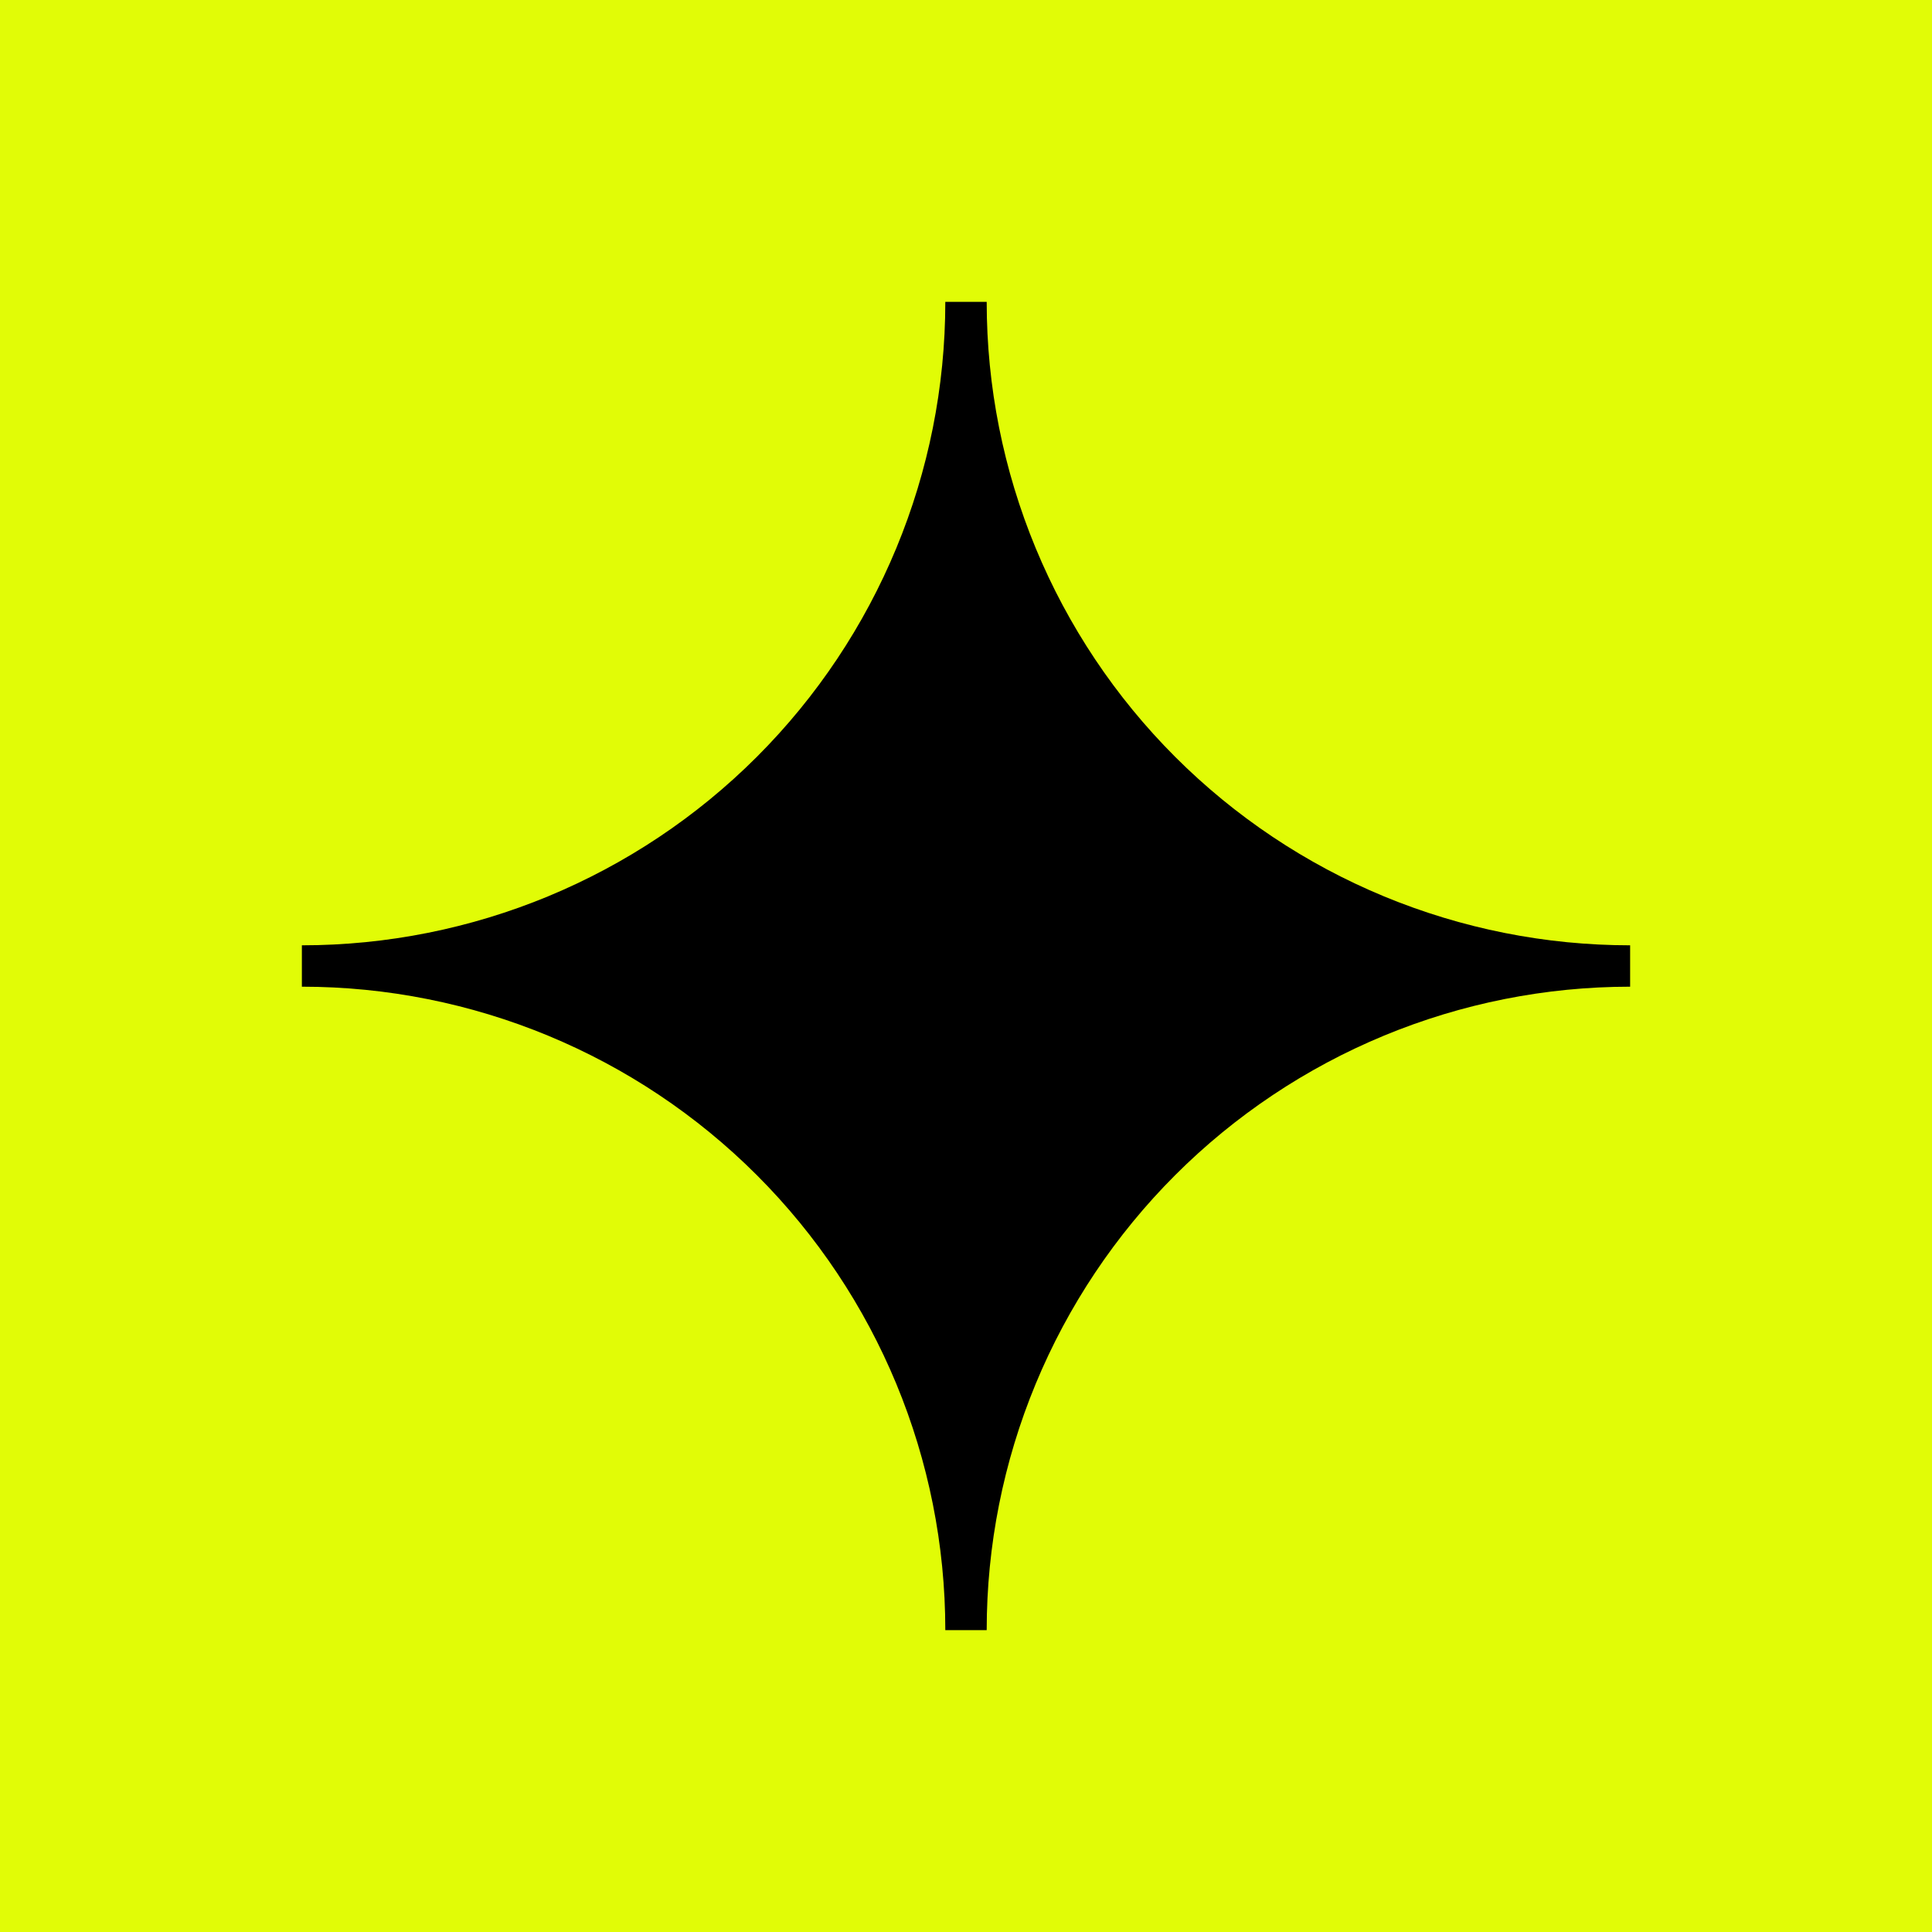
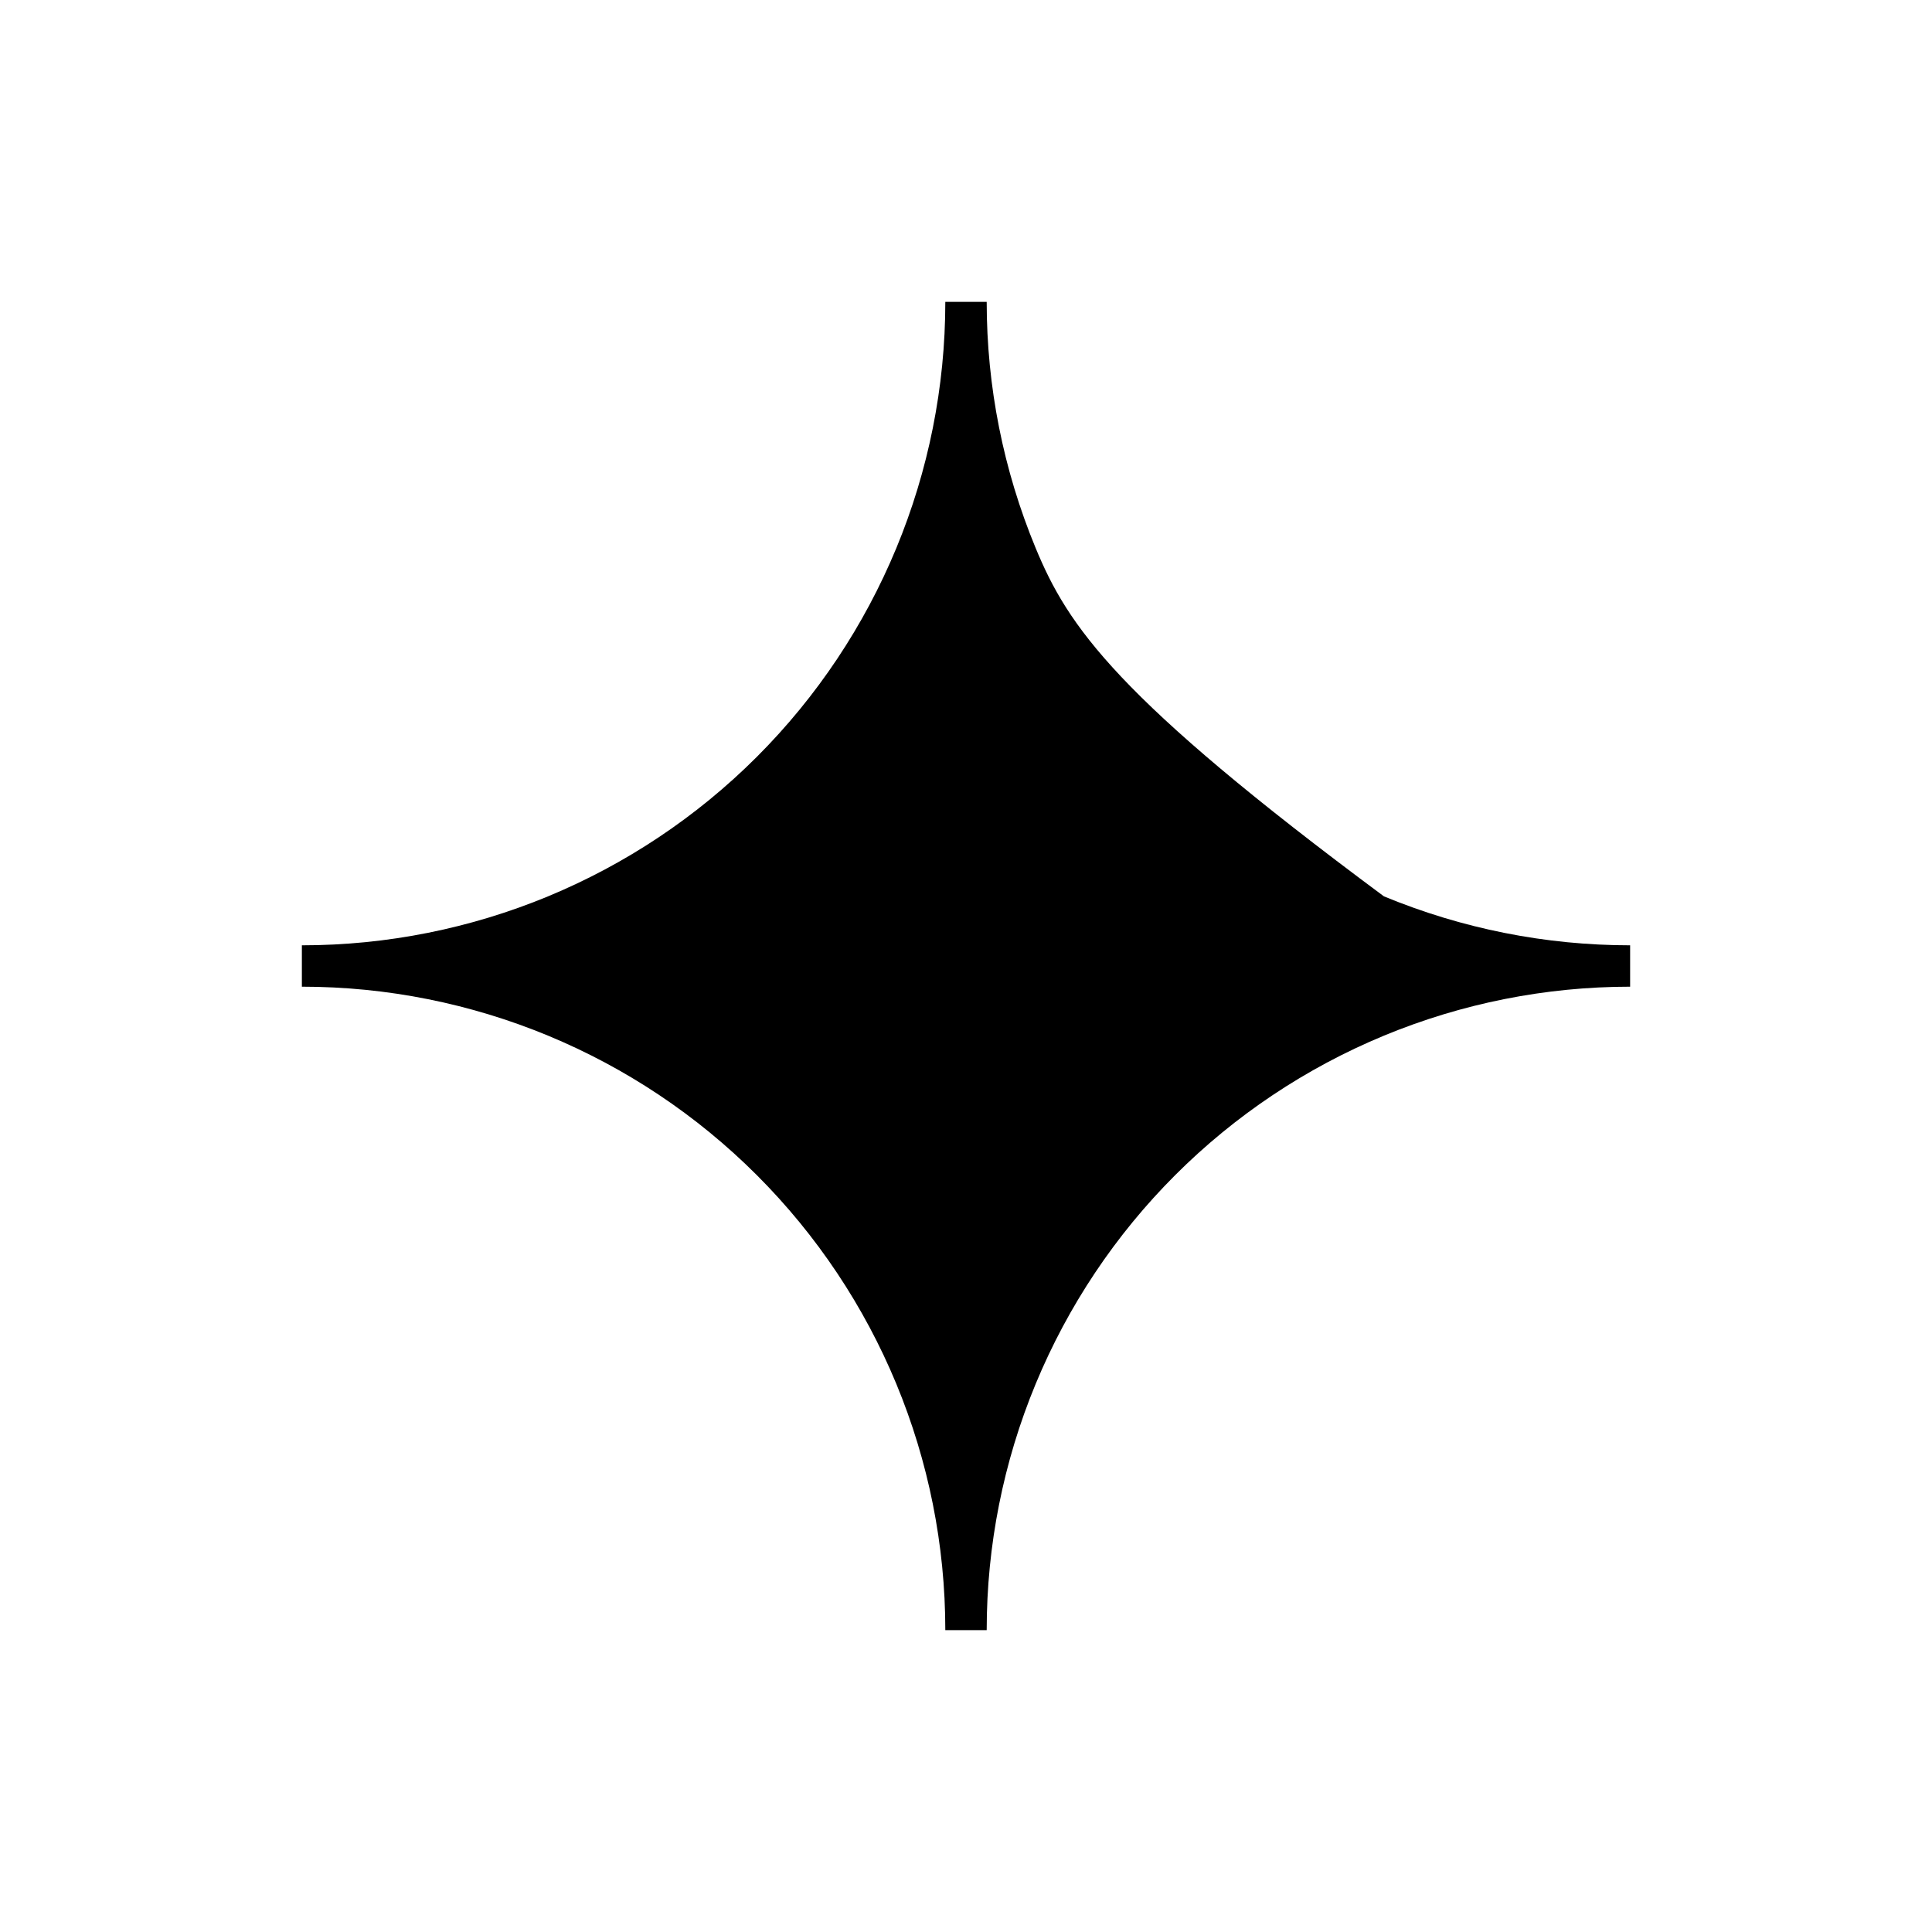
<svg xmlns="http://www.w3.org/2000/svg" width="256" height="256" viewBox="0 0 256 256" fill="none">
-   <rect width="256" height="256" fill="#E1FC06" />
-   <path d="M216 125.258C204.804 125.258 193.717 123.052 183.373 118.768C173.029 114.483 163.631 108.203 155.714 100.286C147.797 92.369 141.517 82.971 137.232 72.627C132.948 62.283 130.742 51.196 130.742 40L125.258 40C125.258 62.612 116.275 84.297 100.286 100.286C84.297 116.275 62.612 125.258 40 125.258V130.742C62.612 130.742 84.297 139.725 100.286 155.714C116.275 171.703 125.258 193.388 125.258 216H130.742C130.742 204.804 132.948 193.717 137.232 183.373C141.517 173.029 147.797 163.631 155.714 155.714C163.631 147.797 173.029 141.517 183.373 137.232C193.717 132.948 204.804 130.742 216 130.742V130.742V125.258Z" fill="black" />
+   <path d="M216 125.258C204.804 125.258 193.717 123.052 183.373 118.768C147.797 92.369 141.517 82.971 137.232 72.627C132.948 62.283 130.742 51.196 130.742 40L125.258 40C125.258 62.612 116.275 84.297 100.286 100.286C84.297 116.275 62.612 125.258 40 125.258V130.742C62.612 130.742 84.297 139.725 100.286 155.714C116.275 171.703 125.258 193.388 125.258 216H130.742C130.742 204.804 132.948 193.717 137.232 183.373C141.517 173.029 147.797 163.631 155.714 155.714C163.631 147.797 173.029 141.517 183.373 137.232C193.717 132.948 204.804 130.742 216 130.742V130.742V125.258Z" fill="black" />
</svg>